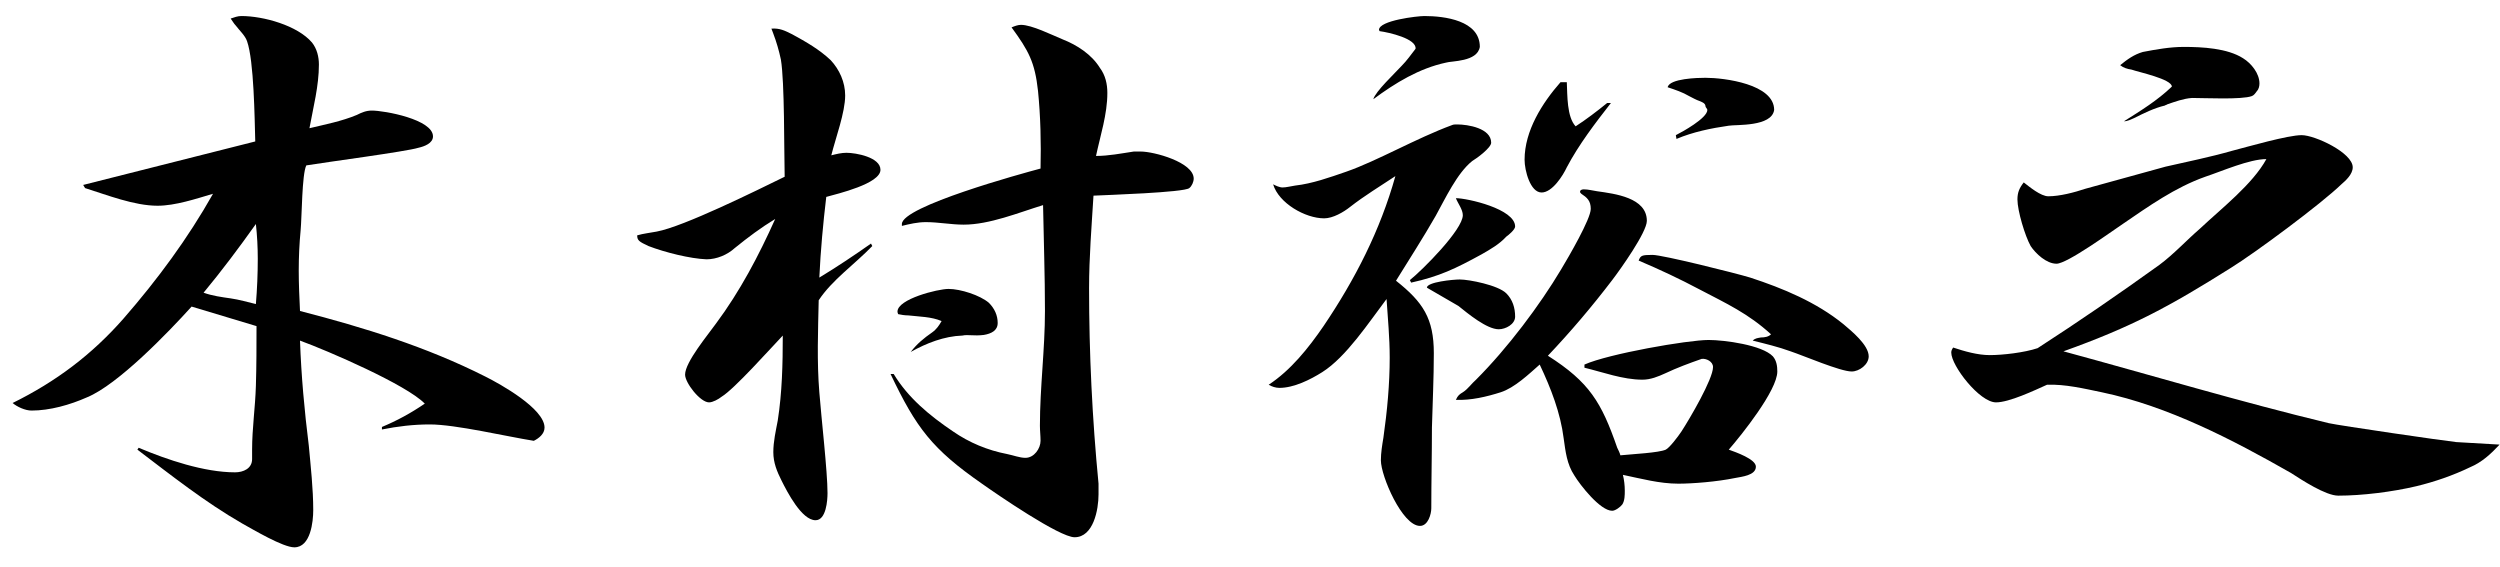
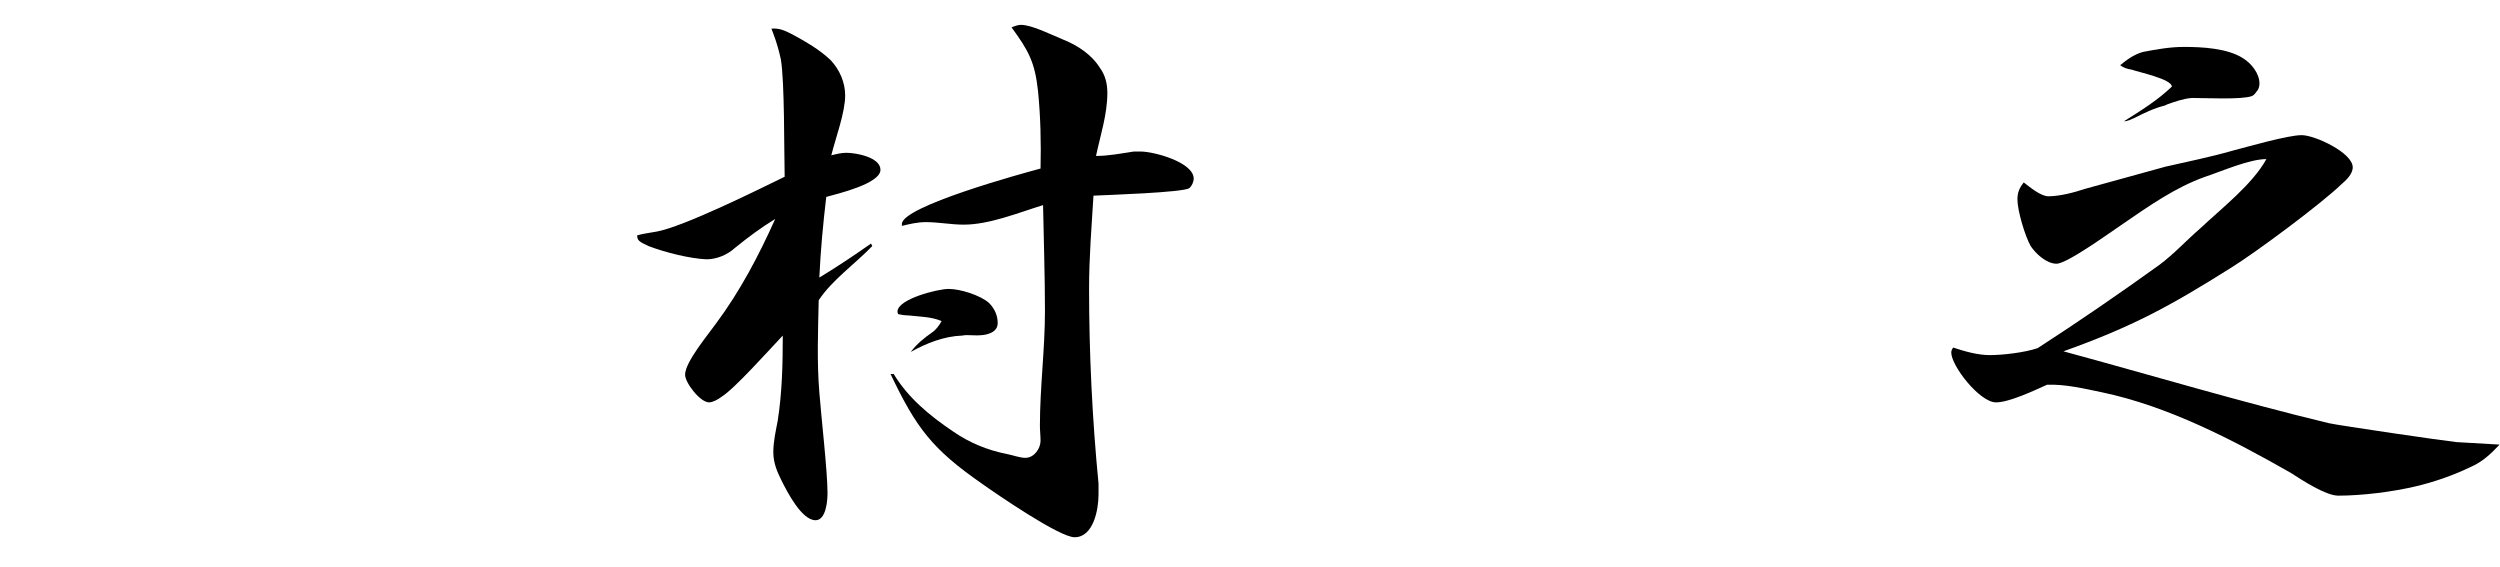
<svg xmlns="http://www.w3.org/2000/svg" width="119" height="27" viewBox="0 0 119 27" fill="none">
  <path d="M100.92 3.103C101.25 2.833 101.58 2.593 102 2.473C102.63 2.353 103.29 2.233 103.95 2.233C104.82 2.233 106.02 2.293 106.77 2.773C107.16 3.013 107.55 3.493 107.55 3.973C107.55 4.093 107.52 4.243 107.43 4.333C107.37 4.423 107.28 4.543 107.19 4.573C106.71 4.753 104.94 4.663 104.34 4.663C103.92 4.693 103.53 4.843 103.17 4.963C103.14 4.993 103.08 4.993 103.05 5.023C102.54 5.143 102.06 5.383 101.58 5.623C101.43 5.683 101.28 5.773 101.1 5.773C101.91 5.263 102.69 4.783 103.38 4.123C103.38 3.763 101.79 3.433 101.46 3.313C101.25 3.283 101.07 3.223 100.92 3.103ZM96.33 8.683C96.6 8.893 97.14 9.343 97.5 9.343C98.04 9.343 98.73 9.163 99.27 8.983L103.08 7.933C104.13 7.693 105.18 7.483 106.23 7.183C107.04 6.973 108.9 6.433 109.56 6.433C110.19 6.433 111.99 7.273 111.99 7.963C111.99 8.293 111.66 8.593 111.45 8.773C110.49 9.703 107.34 12.043 106.17 12.763C103.26 14.593 101.49 15.553 98.22 16.723C102.42 17.863 106.62 19.123 110.85 20.143C111.39 20.263 116.34 20.983 116.91 21.043L118.98 21.163C118.56 21.613 118.14 22.003 117.57 22.243C116.76 22.633 115.89 22.933 115.02 23.143C113.88 23.413 112.44 23.593 111.3 23.593C110.7 23.593 109.56 22.843 109.05 22.513C106.26 20.923 103.2 19.333 100.05 18.673C99.18 18.493 98.31 18.283 97.44 18.313C96.84 18.583 95.64 19.153 95.01 19.153C94.23 19.153 92.88 17.413 92.88 16.783C92.88 16.693 92.91 16.633 92.97 16.543C93.51 16.723 94.14 16.903 94.71 16.903C95.34 16.903 96.36 16.783 96.99 16.573C98.94 15.313 100.86 13.993 102.78 12.613C103.47 12.103 104.07 11.443 104.73 10.873C105.75 9.913 107.22 8.773 107.88 7.573C107.07 7.573 105.78 8.143 104.97 8.413C103.53 8.923 102.27 9.823 101.04 10.663C100.5 11.023 98.4 12.553 97.89 12.553C97.41 12.553 96.9 12.073 96.66 11.713C96.39 11.233 96.03 10.033 96.03 9.493C96.03 9.163 96.12 8.953 96.33 8.683Z" fill="black" />
-   <path d="M65.67 1.483C65.67 1.453 65.64 1.453 65.64 1.423C65.64 0.973 67.47 0.763 67.8 0.763C68.76 0.763 70.44 0.973 70.44 2.233C70.32 2.953 69.09 2.893 68.82 2.983C67.56 3.253 66.42 3.943 65.37 4.723C65.46 4.363 66.42 3.463 66.72 3.133C66.96 2.893 67.17 2.593 67.38 2.323C67.44 1.843 66.12 1.543 65.67 1.483ZM79.38 4.153C79.47 3.733 80.82 3.703 81.18 3.703C82.08 3.703 84.45 4.003 84.45 5.233C84.33 6.043 82.65 5.923 82.29 5.983C81.45 6.103 80.58 6.283 79.8 6.613L79.77 6.433C80.07 6.283 81.27 5.623 81.27 5.233C81.27 5.173 81.18 5.113 81.18 5.053C81.18 4.903 80.97 4.843 80.91 4.813C80.73 4.753 80.58 4.663 80.4 4.573C80.1 4.393 79.74 4.273 79.38 4.153ZM74.28 3.913H74.58C74.61 4.543 74.58 5.563 75 6.013C75.51 5.683 76.02 5.293 76.5 4.903H76.68C75.93 5.863 75.15 6.883 74.58 7.963C74.4 8.353 73.89 9.163 73.38 9.163C72.84 9.163 72.57 8.113 72.57 7.603C72.57 6.223 73.41 4.903 74.28 3.913ZM60.6 8.773C60.72 8.833 60.9 8.923 61.05 8.923C61.23 8.923 61.44 8.863 61.65 8.833C62.46 8.743 63.3 8.443 64.08 8.173C65.55 7.663 67.41 6.583 69.12 5.953C69.18 5.923 69.27 5.923 69.36 5.923C69.87 5.923 70.98 6.103 70.98 6.793C70.98 7.033 70.29 7.543 70.08 7.663C69.36 8.233 68.79 9.463 68.34 10.273C67.74 11.323 67.08 12.343 66.45 13.363C67.74 14.383 68.25 15.163 68.25 16.813C68.25 18.013 68.19 19.183 68.16 20.353C68.16 21.643 68.13 22.903 68.13 24.193C68.13 24.463 67.98 25.033 67.59 25.033C66.75 25.033 65.73 22.663 65.73 21.913C65.73 21.553 65.79 21.193 65.85 20.833C66.03 19.573 66.15 18.283 66.15 17.023C66.15 16.063 66.06 15.163 66 14.233C65.16 15.343 64.08 16.993 62.94 17.713C62.37 18.073 61.59 18.463 60.9 18.463C60.72 18.463 60.54 18.403 60.39 18.313C61.44 17.623 62.28 16.573 63 15.523C64.5 13.303 65.7 10.963 66.42 8.383C65.7 8.863 64.95 9.313 64.26 9.853C63.96 10.093 63.45 10.393 63.03 10.393C62.13 10.393 60.87 9.673 60.6 8.773ZM69.3 19.033C69.39 18.823 69.48 18.763 69.63 18.673C69.87 18.523 70.05 18.253 70.26 18.073C71.76 16.573 73.29 14.533 74.31 12.823C74.67 12.223 75.72 10.423 75.72 9.943C75.72 9.553 75.54 9.403 75.27 9.223C75.24 9.193 75.21 9.163 75.21 9.133C75.21 9.043 75.3 9.013 75.39 9.013C75.6 9.013 75.81 9.073 76.02 9.103C76.86 9.223 78.39 9.403 78.39 10.513C78.39 11.053 77.13 12.823 76.74 13.333C75.78 14.593 74.76 15.793 73.68 16.933C75.66 18.193 76.23 19.153 76.98 21.313C77.04 21.433 77.1 21.553 77.13 21.673C77.73 21.613 78.96 21.553 79.29 21.403C79.47 21.313 79.86 20.803 80.04 20.533C80.43 19.933 81.54 18.043 81.54 17.473C81.54 17.203 81.21 17.053 81 17.083C80.4 17.293 79.83 17.503 79.26 17.773C78.93 17.923 78.57 18.073 78.18 18.073C77.25 18.073 76.29 17.713 75.42 17.503V17.353C76.56 16.843 80.34 16.183 81.33 16.183C82.08 16.183 83.88 16.423 84.39 16.963C84.57 17.173 84.6 17.443 84.6 17.683C84.6 18.583 82.89 20.713 82.29 21.403C82.62 21.523 83.58 21.853 83.58 22.213C83.58 22.633 82.89 22.693 82.59 22.753C81.72 22.933 80.55 23.023 79.89 23.023C78.99 23.023 78.12 22.783 77.25 22.603C77.31 22.843 77.34 23.113 77.34 23.353C77.34 23.563 77.34 23.833 77.22 24.013C77.13 24.133 76.89 24.313 76.74 24.313C76.17 24.313 75.21 23.083 74.94 22.633C74.58 22.093 74.52 21.493 74.43 20.863C74.28 19.663 73.83 18.493 73.29 17.353C72.78 17.803 72.09 18.463 71.43 18.673C70.77 18.883 70.02 19.063 69.3 19.033ZM69.3 9.433C69.84 9.433 72.12 9.943 72.12 10.783C72.12 10.933 71.79 11.203 71.7 11.263C71.37 11.623 70.95 11.863 70.53 12.103C69.27 12.793 68.52 13.153 67.17 13.453L67.11 13.333C67.71 12.853 69.63 10.933 69.63 10.243C69.63 9.973 69.39 9.673 69.3 9.433ZM78 12.403C78.09 12.163 78.15 12.133 78.66 12.133C79.14 12.133 82.62 13.003 83.31 13.213C84.87 13.723 86.46 14.383 87.75 15.433C88.14 15.763 88.95 16.423 88.95 16.963C88.95 17.353 88.5 17.683 88.14 17.683C87.6 17.683 85.86 16.933 85.23 16.723C84.66 16.513 84.03 16.363 83.43 16.213C83.55 16.093 83.67 16.093 83.82 16.063C84 16.063 84.18 16.033 84.3 15.913C83.22 14.923 82.17 14.443 80.91 13.783C79.95 13.273 78.99 12.823 78 12.403ZM67.92 13.693C67.92 13.423 69.18 13.303 69.48 13.303C69.93 13.303 71.31 13.573 71.7 13.963C72 14.263 72.12 14.653 72.12 15.073C72.12 15.433 71.67 15.673 71.34 15.673C70.77 15.673 69.87 14.923 69.42 14.563L67.92 13.693Z" fill="black" />
  <path d="M48.15 1.303C48.3 1.243 48.45 1.183 48.6 1.183C49.11 1.183 50.07 1.663 50.58 1.873C51.27 2.143 51.96 2.593 52.35 3.223C52.62 3.583 52.71 4.003 52.71 4.423C52.71 5.443 52.38 6.433 52.17 7.423C52.77 7.423 53.37 7.303 53.97 7.213H54.3C54.93 7.213 56.82 7.723 56.82 8.503C56.82 8.653 56.73 8.863 56.61 8.953C56.37 9.163 52.65 9.283 52.05 9.313C51.96 10.783 51.84 12.253 51.84 13.723C51.84 16.813 51.99 19.933 52.29 23.023V23.533C52.29 24.253 52.05 25.573 51.15 25.573C50.43 25.573 47.46 23.533 46.74 23.023C44.37 21.373 43.62 20.383 42.39 17.803H42.54C43.23 18.943 44.25 19.783 45.36 20.533C46.14 21.073 47.01 21.433 47.94 21.613C48.24 21.673 48.54 21.793 48.81 21.793C49.23 21.793 49.53 21.343 49.53 20.983C49.53 20.743 49.5 20.503 49.5 20.263C49.5 18.433 49.74 16.633 49.74 14.803C49.74 13.123 49.68 11.443 49.65 9.763C48.48 10.123 47.1 10.693 45.87 10.693C45.27 10.693 44.67 10.573 44.07 10.573C43.68 10.573 43.29 10.663 42.93 10.753V10.663C42.93 9.823 48.63 8.263 49.53 8.023C49.56 6.793 49.53 5.533 49.41 4.333C49.26 2.953 48.96 2.413 48.15 1.303ZM36.81 1.603L36.72 1.363C37.11 1.333 37.35 1.453 37.71 1.633C38.37 1.993 39 2.353 39.54 2.863C39.96 3.313 40.23 3.913 40.23 4.543C40.23 5.353 39.78 6.553 39.57 7.393C39.81 7.333 40.05 7.273 40.29 7.273C40.74 7.273 41.91 7.483 41.91 8.083C41.91 8.743 39.87 9.223 39.33 9.373C39.18 10.633 39.06 11.923 39 13.213C39.84 12.703 40.65 12.163 41.46 11.593L41.52 11.713C40.68 12.583 39.6 13.333 38.97 14.293C38.94 15.733 38.88 17.203 39 18.673C39.09 19.843 39.39 22.453 39.39 23.473C39.39 23.803 39.33 24.763 38.82 24.763C38.16 24.763 37.47 23.413 37.2 22.873C36.99 22.453 36.81 22.033 36.81 21.523C36.81 21.013 36.93 20.503 37.02 20.023C37.23 18.673 37.26 17.323 37.26 15.973C36.66 16.603 34.95 18.523 34.35 18.883C34.2 19.003 33.93 19.153 33.75 19.153C33.33 19.153 32.61 18.223 32.61 17.833C32.61 17.233 33.72 15.913 34.08 15.403C35.22 13.873 36.12 12.163 36.9 10.423C36.21 10.843 35.61 11.293 34.98 11.803C34.62 12.133 34.11 12.343 33.63 12.343C32.85 12.313 31.65 12.013 30.87 11.713C30.42 11.503 30.33 11.443 30.33 11.203C30.63 11.113 30.96 11.083 31.26 11.023C32.55 10.783 36 9.073 37.35 8.413C37.32 7.153 37.35 3.913 37.17 2.833C37.08 2.413 36.96 1.993 36.81 1.603ZM42.75 14.953C42.75 14.923 42.72 14.893 42.72 14.833C42.72 14.233 44.64 13.753 45.15 13.753C45.72 13.753 46.65 14.053 47.07 14.413C47.34 14.683 47.49 15.013 47.49 15.373C47.49 15.733 47.19 15.883 46.83 15.943C46.35 16.003 46.08 15.913 45.81 15.973C44.94 16.003 44.1 16.333 43.35 16.753C43.65 16.363 43.98 16.093 44.37 15.823C44.58 15.673 44.7 15.493 44.82 15.283C44.34 15.073 43.74 15.073 43.23 15.013C43.05 15.013 42.9 14.983 42.75 14.953Z" fill="black" />
-   <path d="M10.98 0.883C11.16 0.823 11.31 0.763 11.49 0.763C12.54 0.763 14.16 1.213 14.85 2.023C15.09 2.323 15.18 2.713 15.18 3.073C15.18 4.093 14.91 5.113 14.73 6.103C15.48 5.923 16.26 5.773 16.98 5.473C17.22 5.353 17.43 5.263 17.7 5.263C18.3 5.263 20.61 5.683 20.61 6.493C20.61 6.823 20.19 6.973 19.92 7.033C19.35 7.213 15.48 7.723 14.58 7.873C14.37 8.293 14.37 10.333 14.31 10.963C14.25 11.593 14.22 12.223 14.22 12.883C14.22 13.513 14.25 14.173 14.28 14.803C17.31 15.583 20.31 16.513 23.1 17.923C23.82 18.283 25.92 19.453 25.92 20.353C25.92 20.653 25.65 20.863 25.41 20.983C24.09 20.773 21.69 20.203 20.46 20.203C19.68 20.203 18.93 20.293 18.18 20.443V20.323C18.9 20.023 19.56 19.663 20.22 19.213C19.35 18.313 15.6 16.693 14.28 16.213C14.34 17.893 14.49 19.543 14.7 21.223C14.79 22.213 14.91 23.263 14.91 24.283C14.91 24.823 14.79 26.053 14.01 26.053C13.47 26.053 12.06 25.213 11.52 24.913C9.75 23.893 8.16 22.633 6.54 21.403L6.6 21.313C7.95 21.883 9.72 22.483 11.19 22.483C11.58 22.483 12 22.303 12 21.853V21.403C12 20.383 12.15 19.393 12.18 18.373C12.21 17.413 12.21 16.453 12.21 15.523L9.12 14.593C8.01 15.823 5.61 18.313 4.14 18.913C3.33 19.273 2.37 19.543 1.5 19.543C1.2 19.543 0.81 19.363 0.6 19.183C2.67 18.163 4.38 16.873 5.88 15.163C7.5 13.303 8.94 11.353 10.14 9.223C9.33 9.463 8.34 9.793 7.5 9.793C6.39 9.793 5.1 9.283 4.05 8.953L3.96 8.803L12.15 6.733C12.12 5.653 12.09 2.893 11.76 1.963C11.67 1.693 11.4 1.453 11.22 1.213C11.13 1.123 11.07 1.003 10.98 0.883ZM12.18 10.663C11.37 11.803 10.56 12.883 9.69 13.933C10.11 14.083 10.56 14.143 10.98 14.203C11.4 14.263 11.79 14.383 12.18 14.473C12.24 13.753 12.27 13.033 12.27 12.313C12.27 11.773 12.24 11.203 12.18 10.663Z" fill="black" />
</svg>